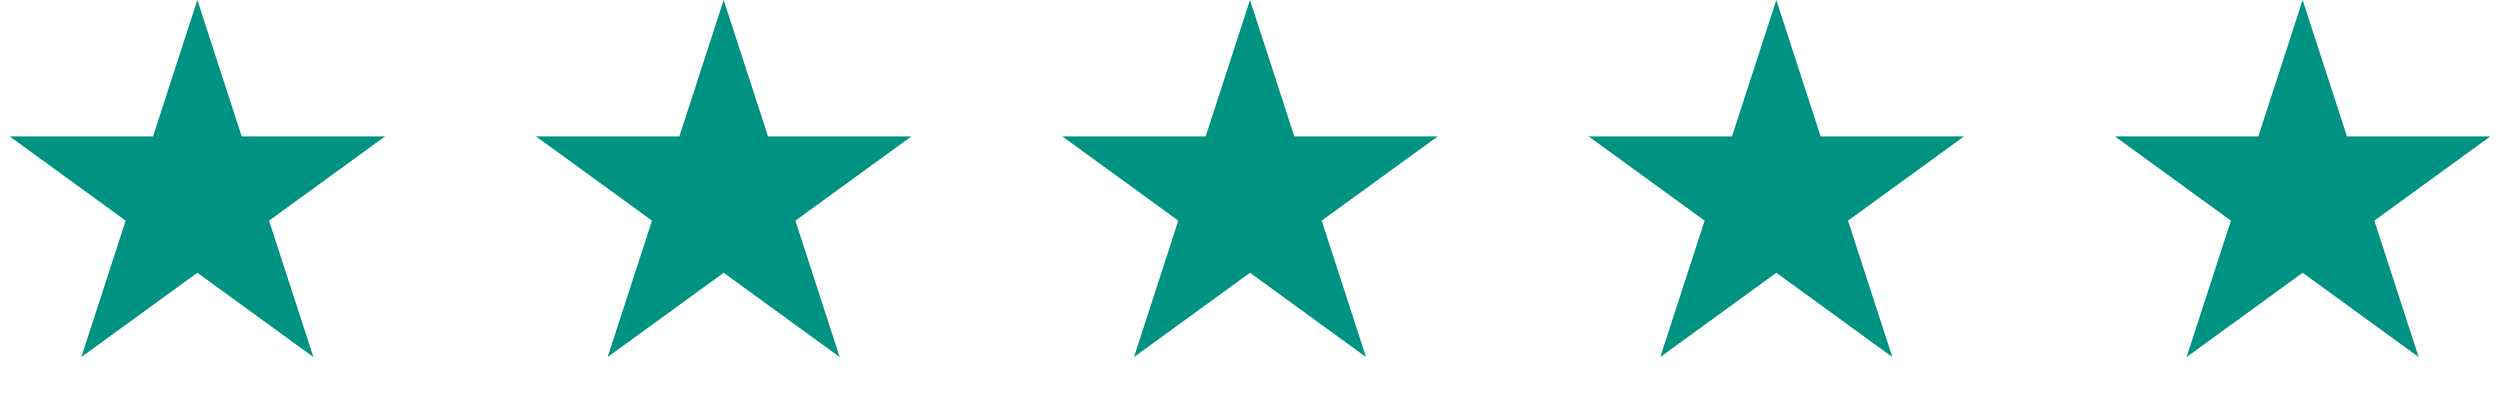
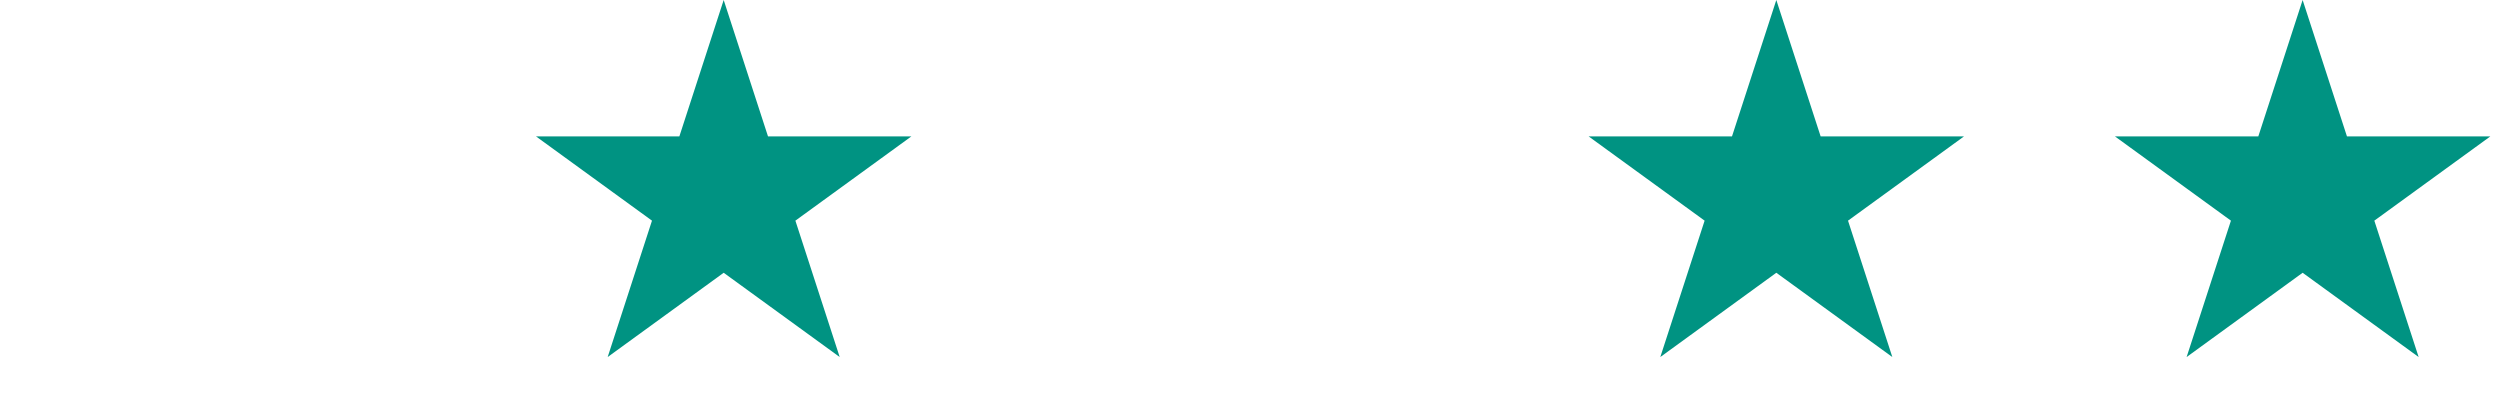
<svg xmlns="http://www.w3.org/2000/svg" width="190" height="30" viewBox="0 0 190 30" fill="none">
-   <path d="M15 0L18.368 10.365H29.266L20.449 16.77L23.817 27.135L15 20.73L6.183 27.135L9.551 16.77L0.734 10.365H11.632L15 0Z" fill="#009382" />
  <path d="M55 0L58.368 10.365H69.266L60.449 16.77L63.817 27.135L55 20.73L46.183 27.135L49.551 16.77L40.734 10.365H51.632L55 0Z" fill="#009382" />
-   <path d="M95 0L98.368 10.365H109.266L100.449 16.77L103.817 27.135L95 20.73L86.183 27.135L89.551 16.77L80.734 10.365H91.632L95 0Z" fill="#009382" />
  <path d="M135 0L138.368 10.365H149.266L140.449 16.77L143.817 27.135L135 20.73L126.183 27.135L129.551 16.77L120.734 10.365H131.632L135 0Z" fill="#009382" />
  <path d="M175 0L178.368 10.365H189.266L180.449 16.77L183.817 27.135L175 20.73L166.183 27.135L169.551 16.77L160.734 10.365H171.632L175 0Z" fill="#009382" />
</svg>